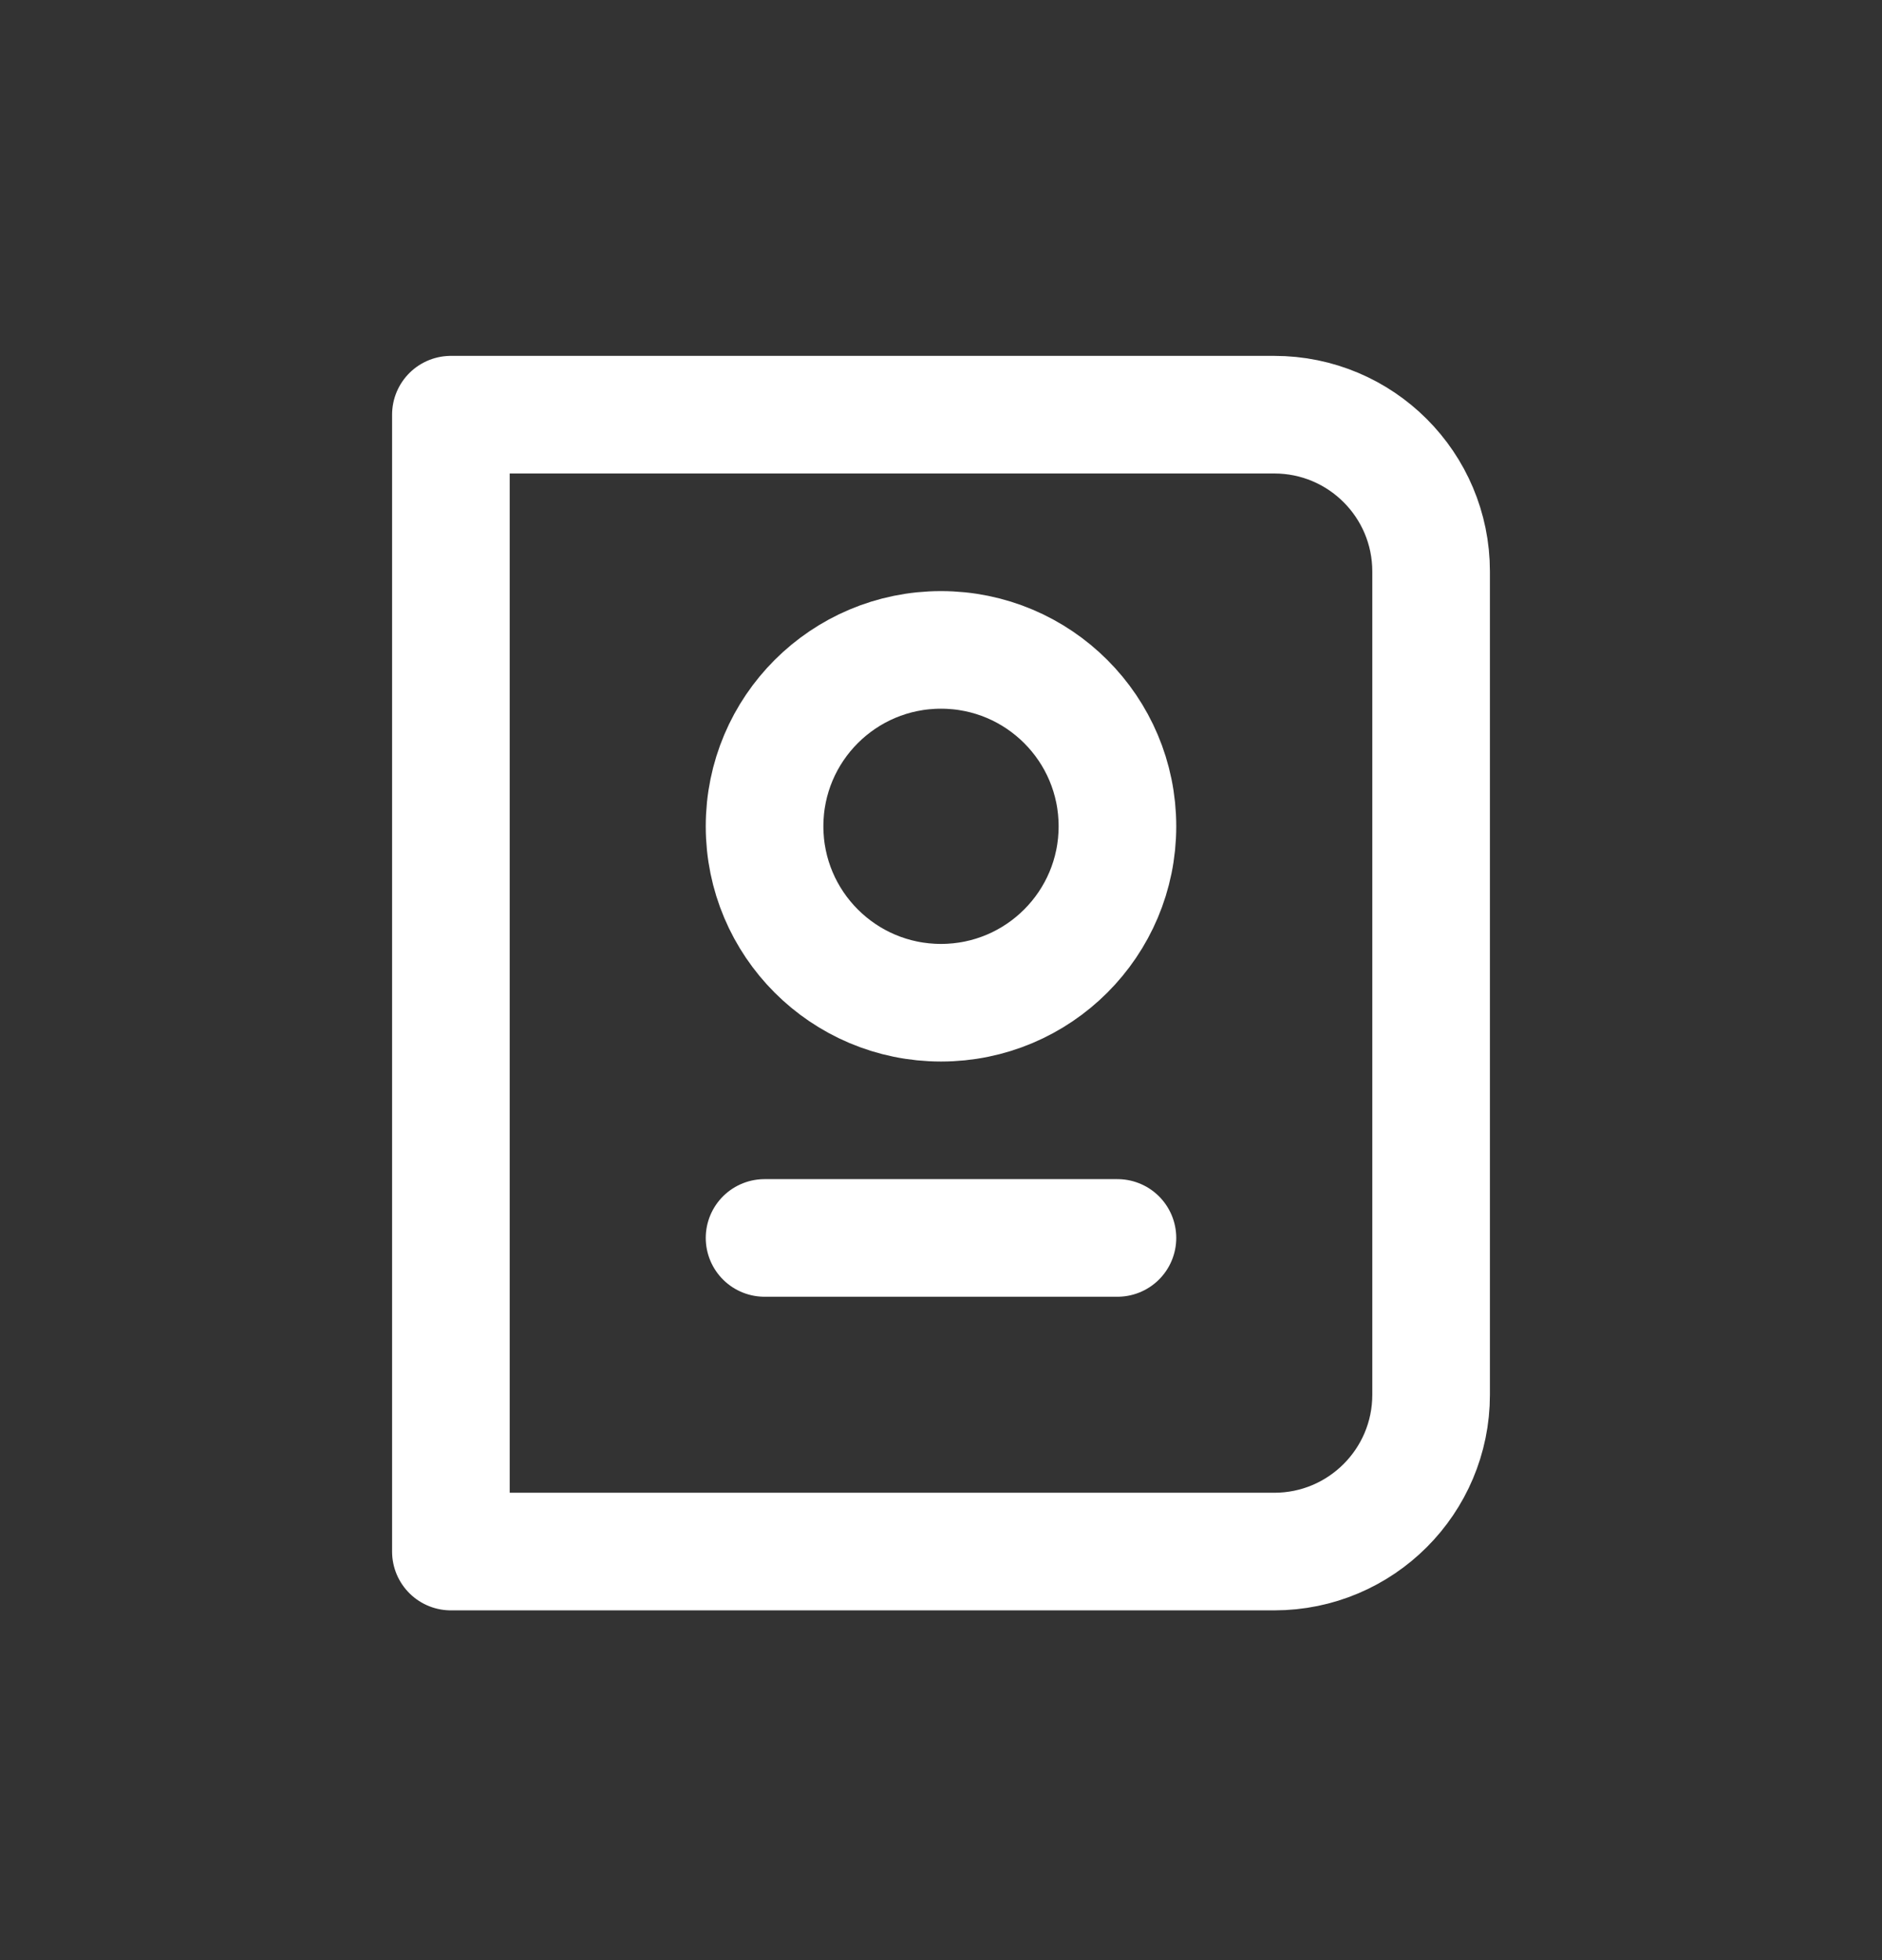
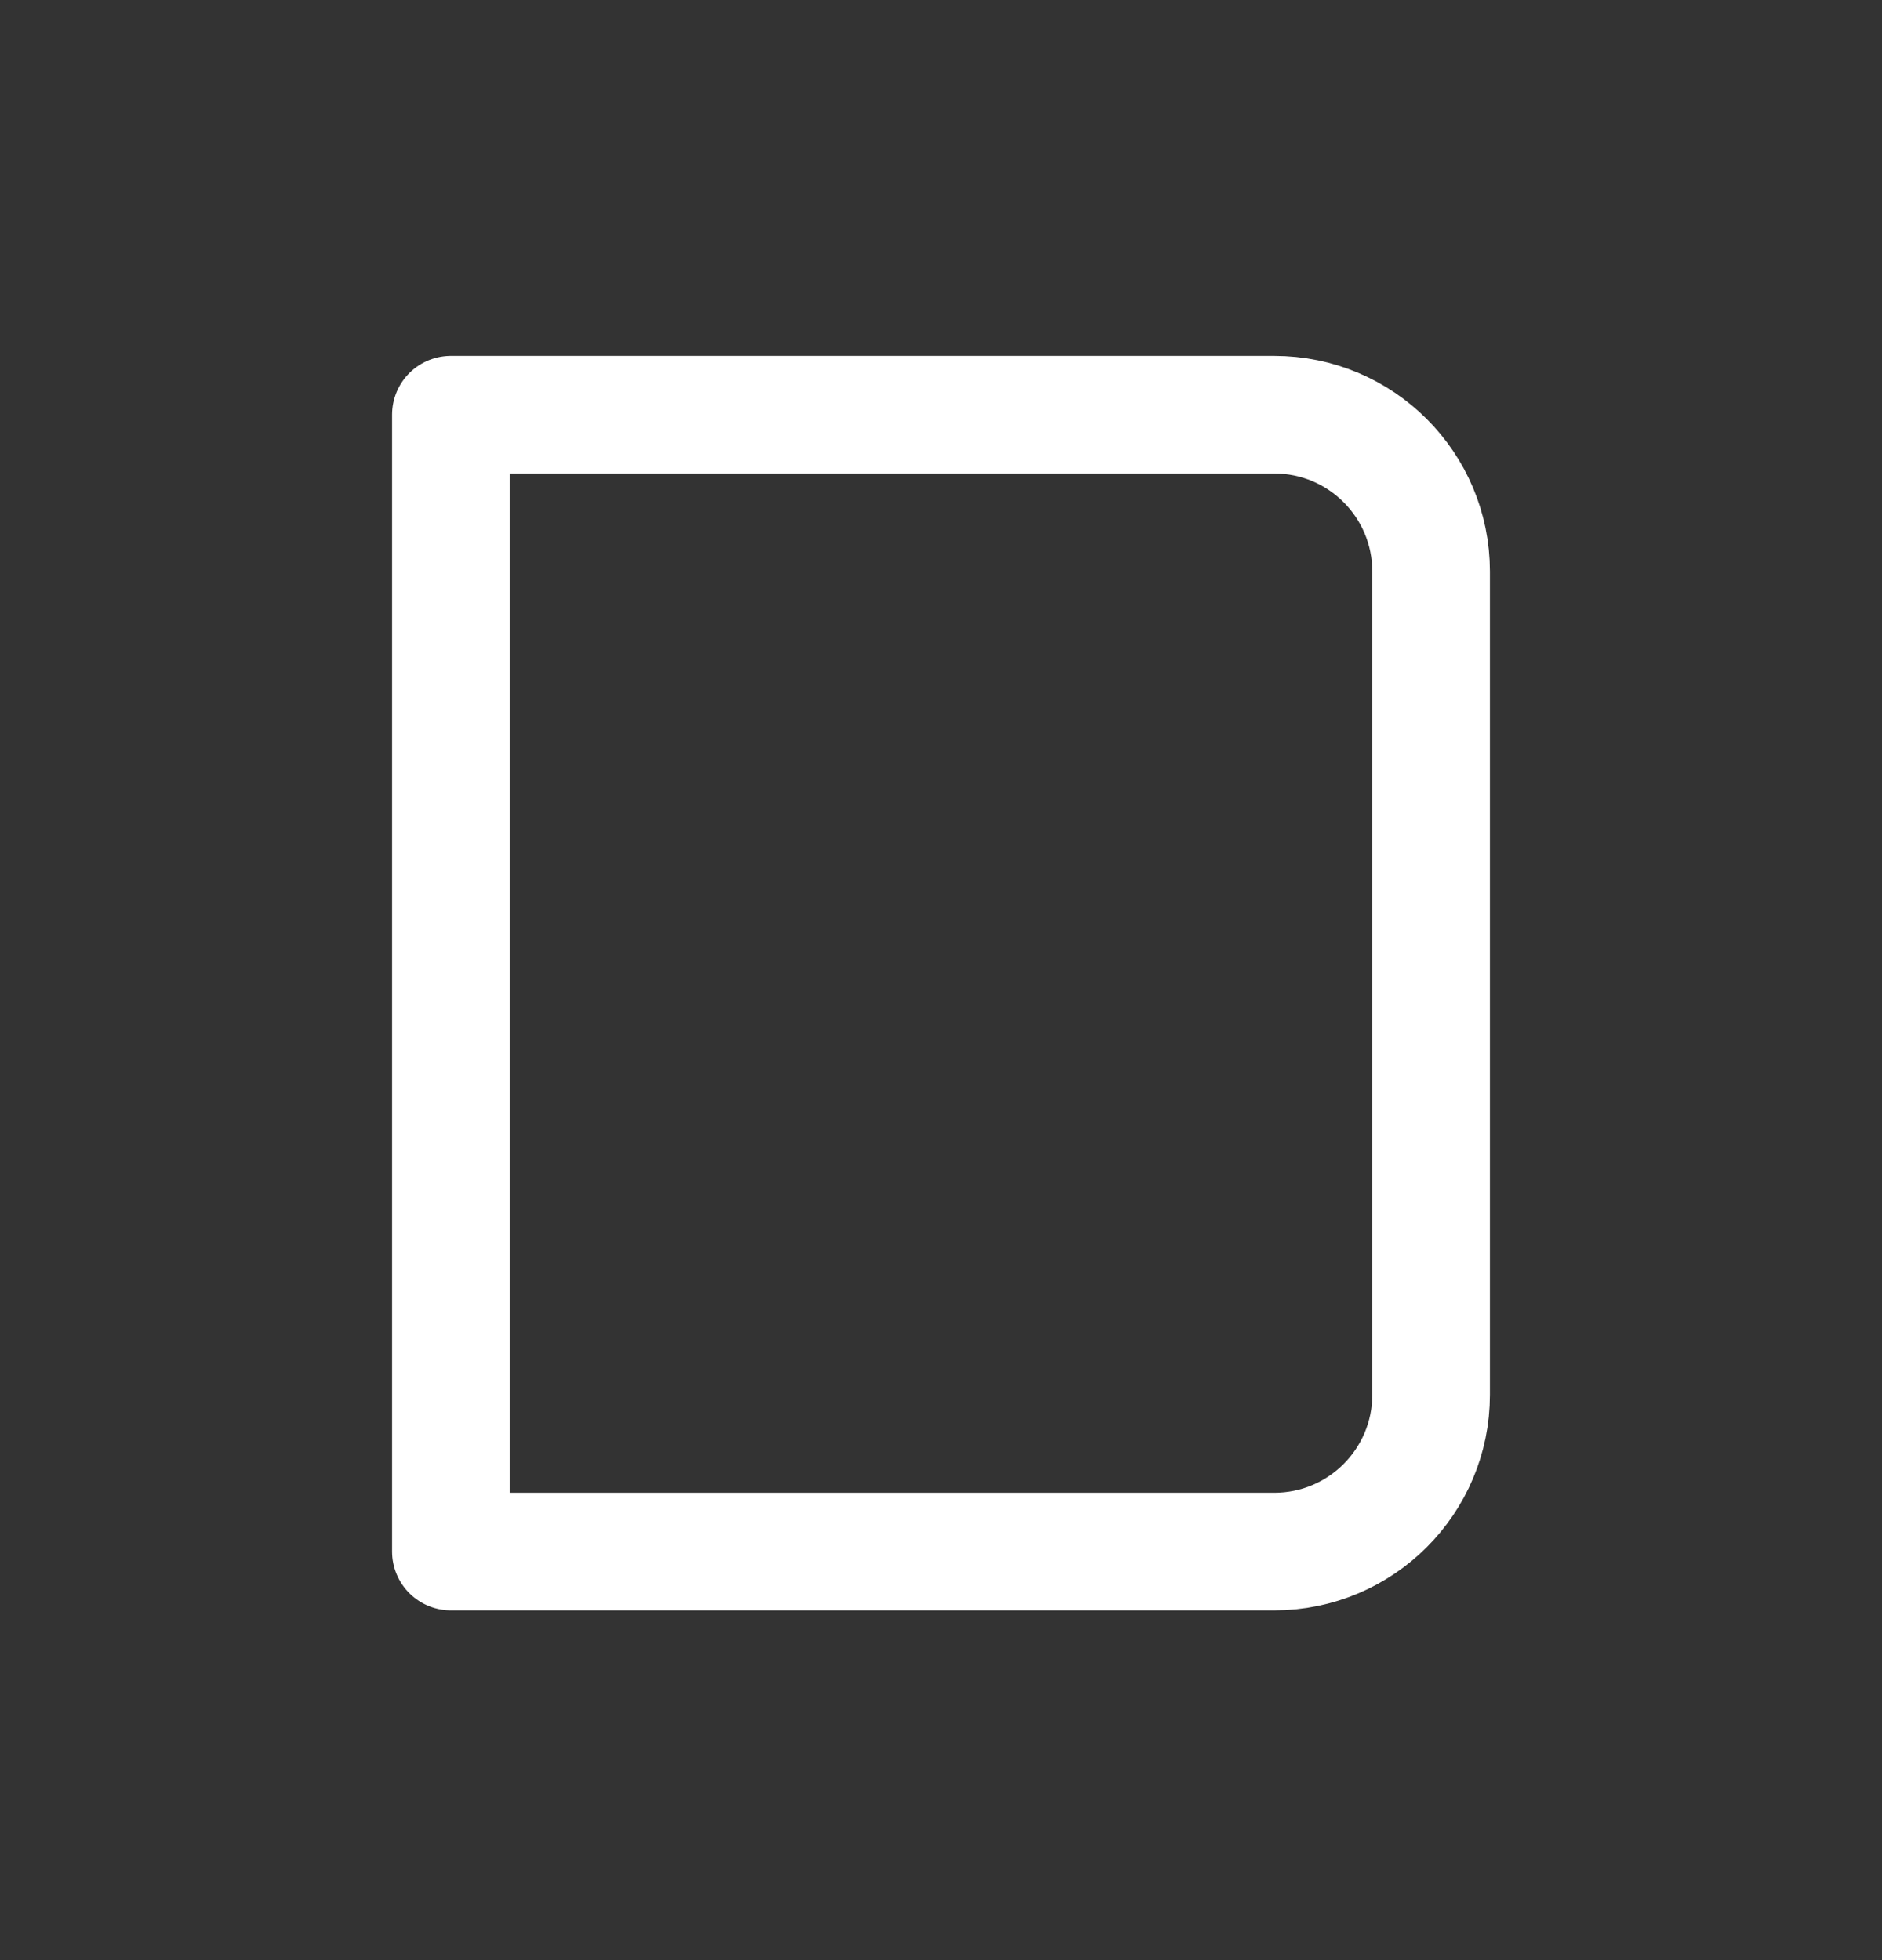
<svg xmlns="http://www.w3.org/2000/svg" width="24" height="25" viewBox="0 0 24 25" fill="none">
  <rect x="0" y="0" width="24" height="25" fill="#333333" stroke="none" />
  <path d="M18.25 7.289C18.25 6.184 17.355 5.289 16.25 5.289H5.75V19.789H16.25C17.355 19.789 18.25 18.893 18.25 17.789V7.289Z" stroke="white" stroke-width="1.5" stroke-linecap="round" stroke-linejoin="round" />
-   <path d="M14.25 10.539C14.25 11.781 13.243 12.789 12 12.789C10.757 12.789 9.75 11.781 9.75 10.539C9.75 9.296 10.757 8.289 12 8.289C13.243 8.289 14.25 9.296 14.25 10.539Z" stroke="white" stroke-width="1.5" stroke-linecap="round" stroke-linejoin="round" />
-   <path d="M9.75 15.789H14.25" stroke="white" stroke-width="1.5" stroke-linecap="round" stroke-linejoin="round" />
</svg>